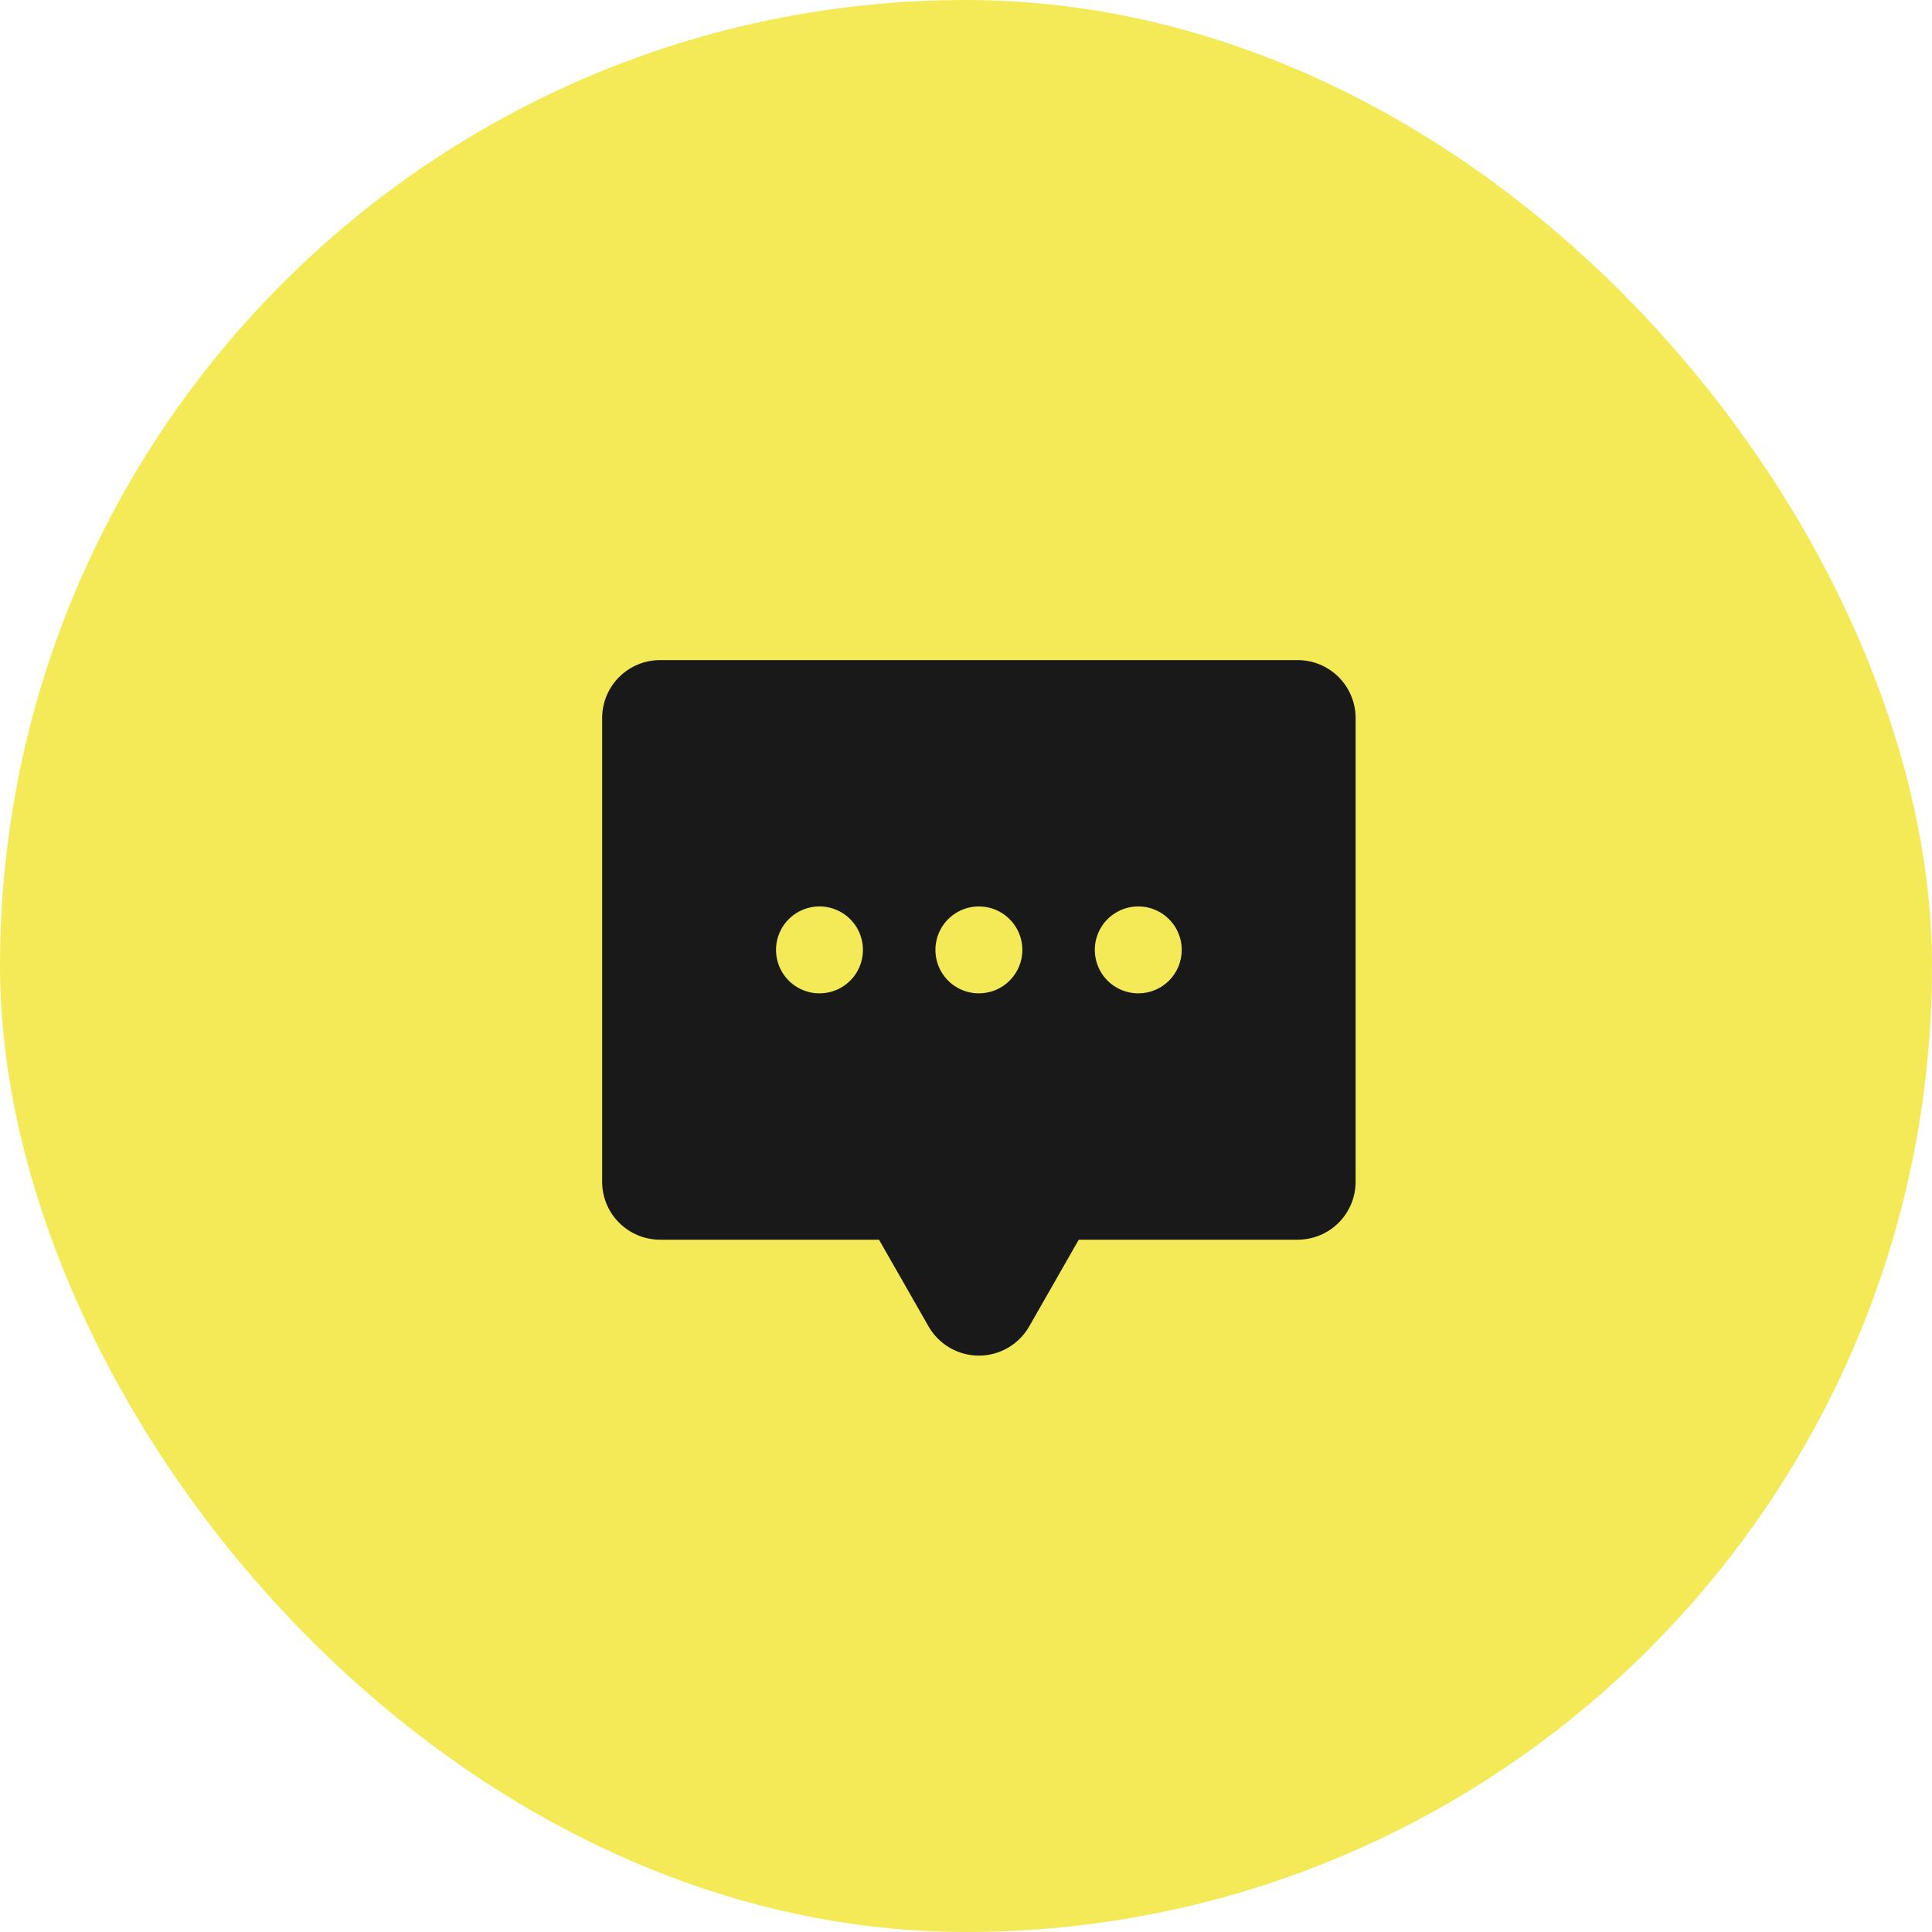
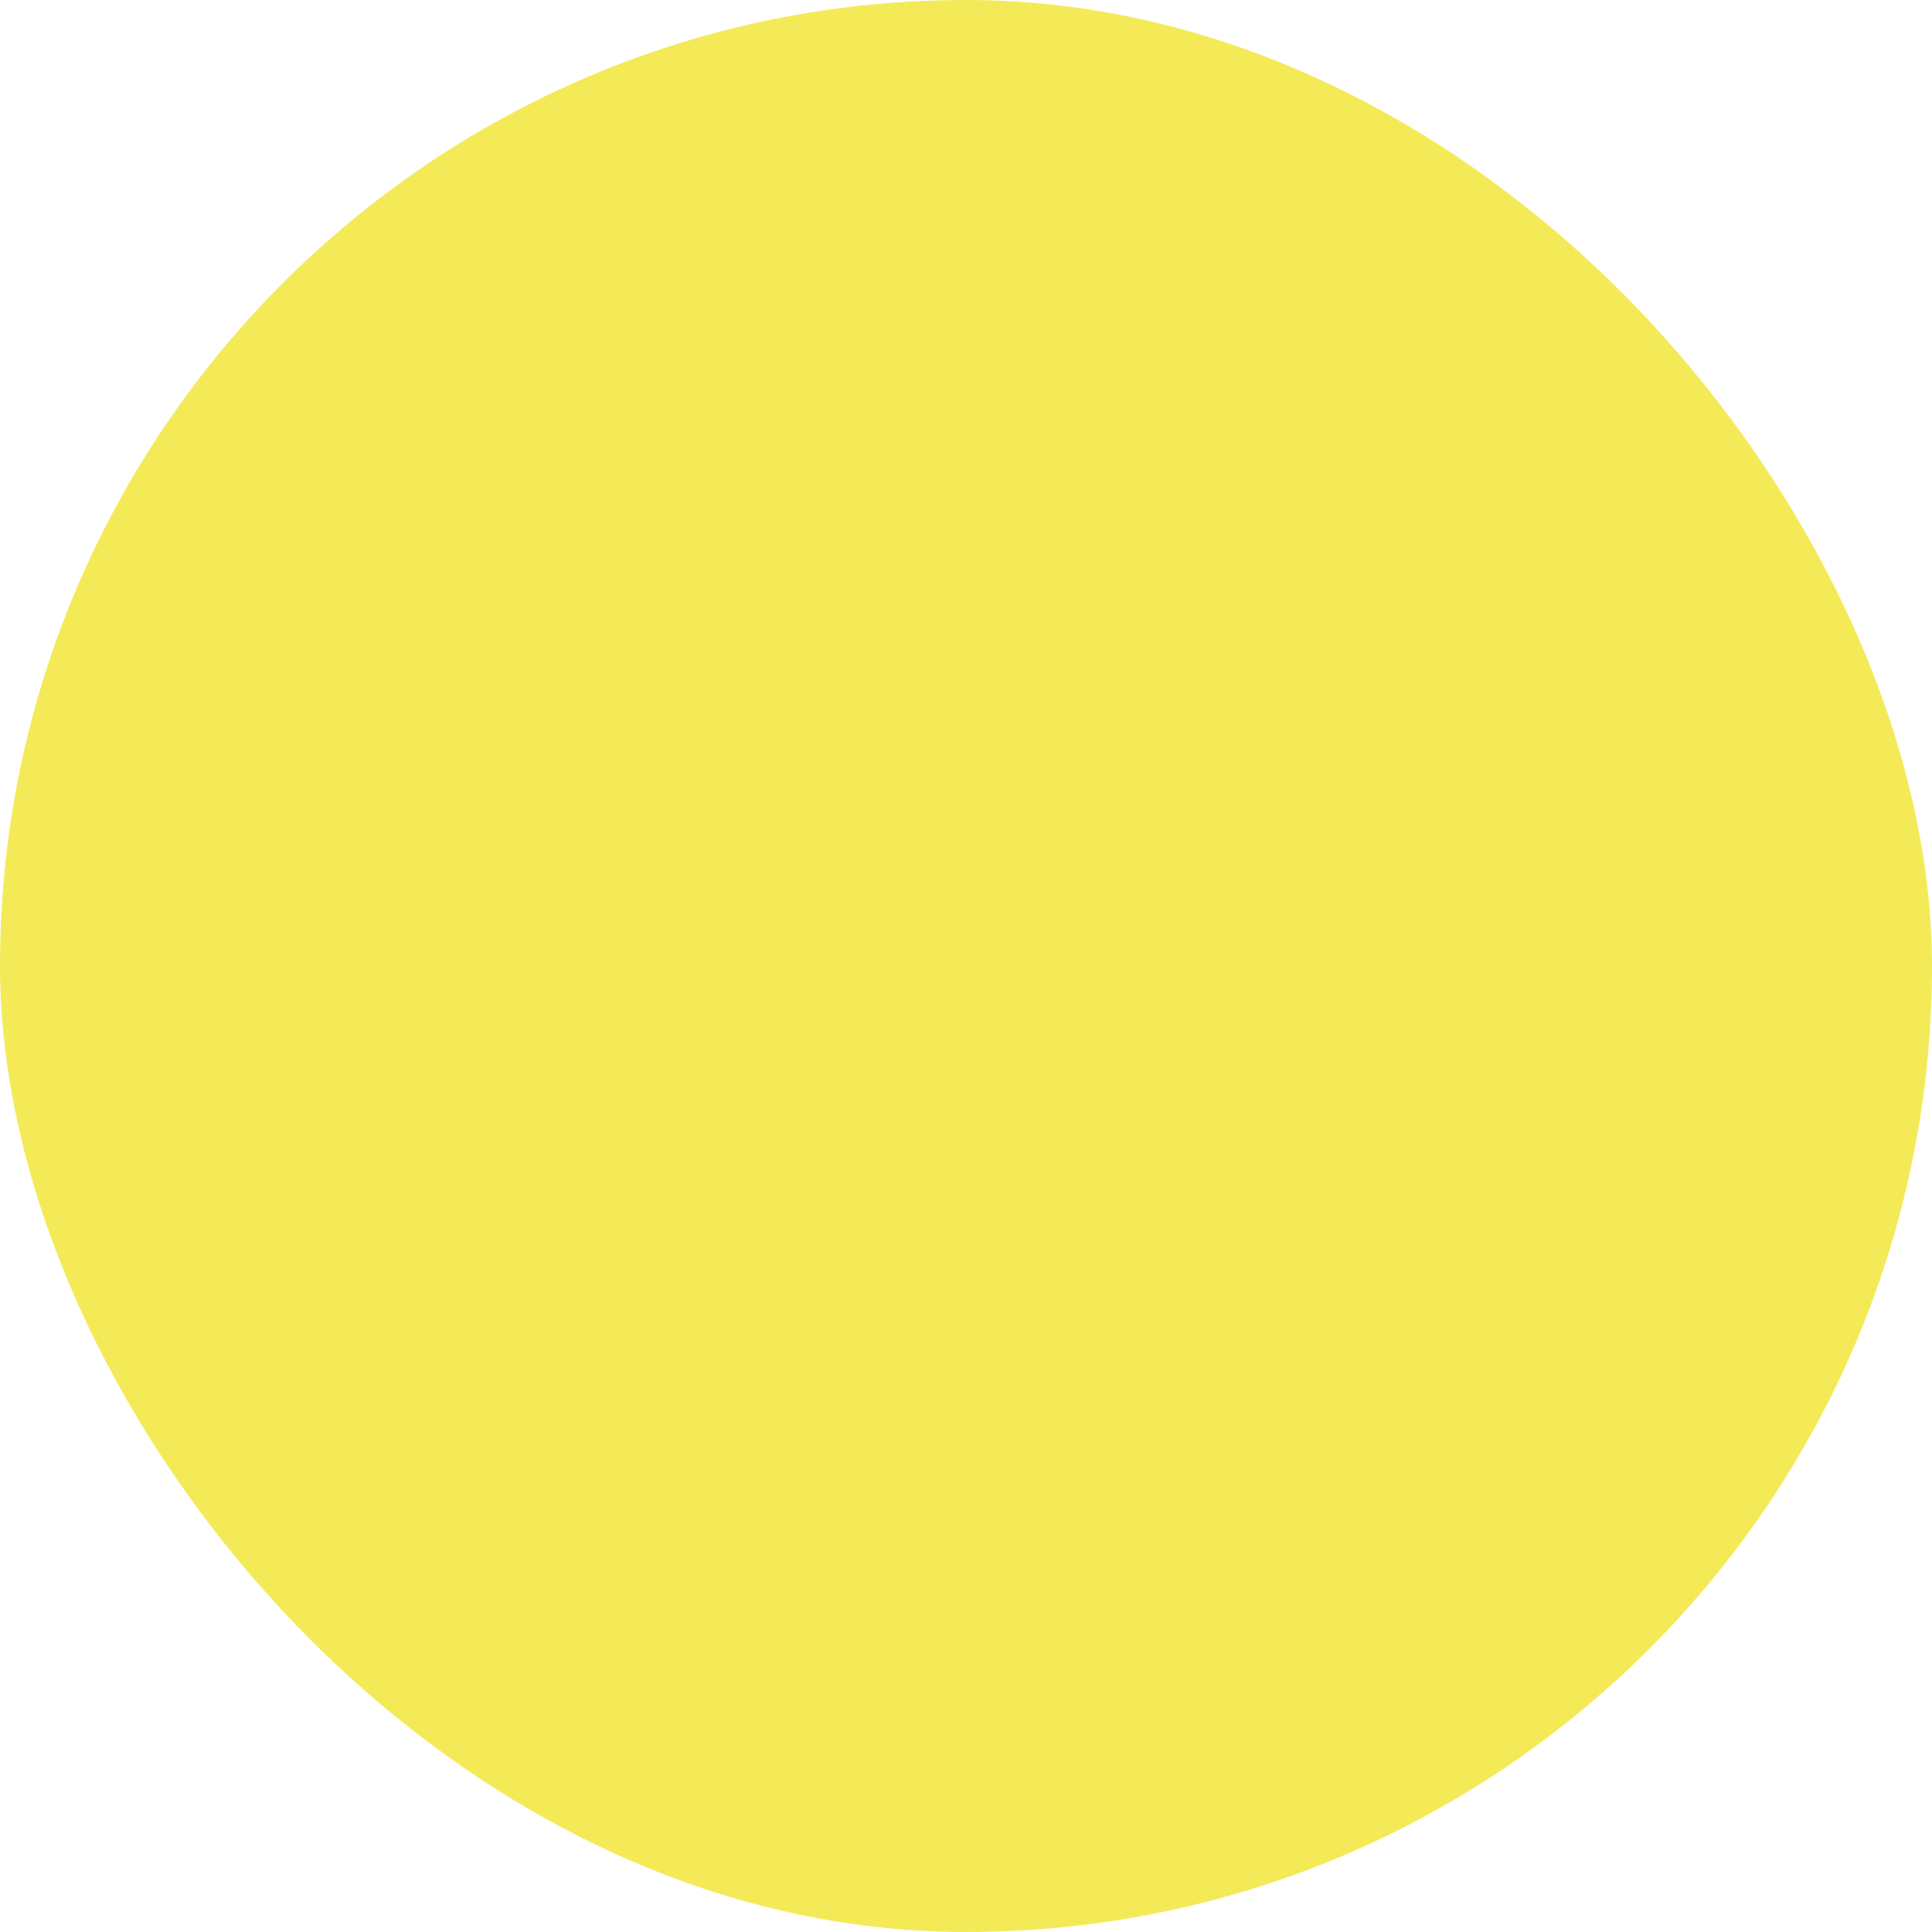
<svg xmlns="http://www.w3.org/2000/svg" width="75" height="75" viewBox="0 0 75 75" fill="none">
  <rect width="75" height="75" rx="37.5" fill="#F4EA58" />
-   <path d="M50.375 25.625H25.625C25.028 25.625 24.456 25.862 24.034 26.284C23.612 26.706 23.375 27.278 23.375 27.875V45.875C23.375 46.472 23.612 47.044 24.034 47.466C24.456 47.888 25.028 48.125 25.625 48.125H34.123L36.047 51.492C36.244 51.836 36.528 52.122 36.871 52.321C37.214 52.52 37.603 52.625 38 52.625C38.397 52.625 38.786 52.52 39.129 52.321C39.472 52.122 39.756 51.836 39.953 51.492L41.877 48.125H50.375C50.972 48.125 51.544 47.888 51.966 47.466C52.388 47.044 52.625 46.472 52.625 45.875V27.875C52.625 27.278 52.388 26.706 51.966 26.284C51.544 25.862 50.972 25.625 50.375 25.625ZM31.812 38.562C31.479 38.562 31.152 38.464 30.875 38.278C30.598 38.093 30.381 37.829 30.253 37.521C30.126 37.212 30.092 36.873 30.157 36.546C30.223 36.218 30.383 35.918 30.619 35.682C30.855 35.446 31.156 35.285 31.483 35.22C31.811 35.155 32.15 35.188 32.458 35.316C32.767 35.444 33.03 35.66 33.216 35.938C33.401 36.215 33.5 36.541 33.5 36.875C33.5 37.323 33.322 37.752 33.006 38.068C32.689 38.385 32.26 38.562 31.812 38.562ZM38 38.562C37.666 38.562 37.34 38.464 37.062 38.278C36.785 38.093 36.569 37.829 36.441 37.521C36.313 37.212 36.28 36.873 36.345 36.546C36.41 36.218 36.571 35.918 36.807 35.682C37.043 35.446 37.343 35.285 37.671 35.22C37.998 35.155 38.337 35.188 38.646 35.316C38.954 35.444 39.218 35.66 39.403 35.938C39.589 36.215 39.688 36.541 39.688 36.875C39.688 37.323 39.51 37.752 39.193 38.068C38.877 38.385 38.448 38.562 38 38.562ZM44.188 38.562C43.854 38.562 43.528 38.464 43.25 38.278C42.972 38.093 42.756 37.829 42.629 37.521C42.501 37.212 42.467 36.873 42.532 36.546C42.597 36.218 42.758 35.918 42.994 35.682C43.23 35.446 43.531 35.285 43.858 35.22C44.186 35.155 44.525 35.188 44.833 35.316C45.142 35.444 45.405 35.66 45.591 35.938C45.776 36.215 45.875 36.541 45.875 36.875C45.875 37.323 45.697 37.752 45.381 38.068C45.064 38.385 44.635 38.562 44.188 38.562Z" fill="#191919" />
</svg>